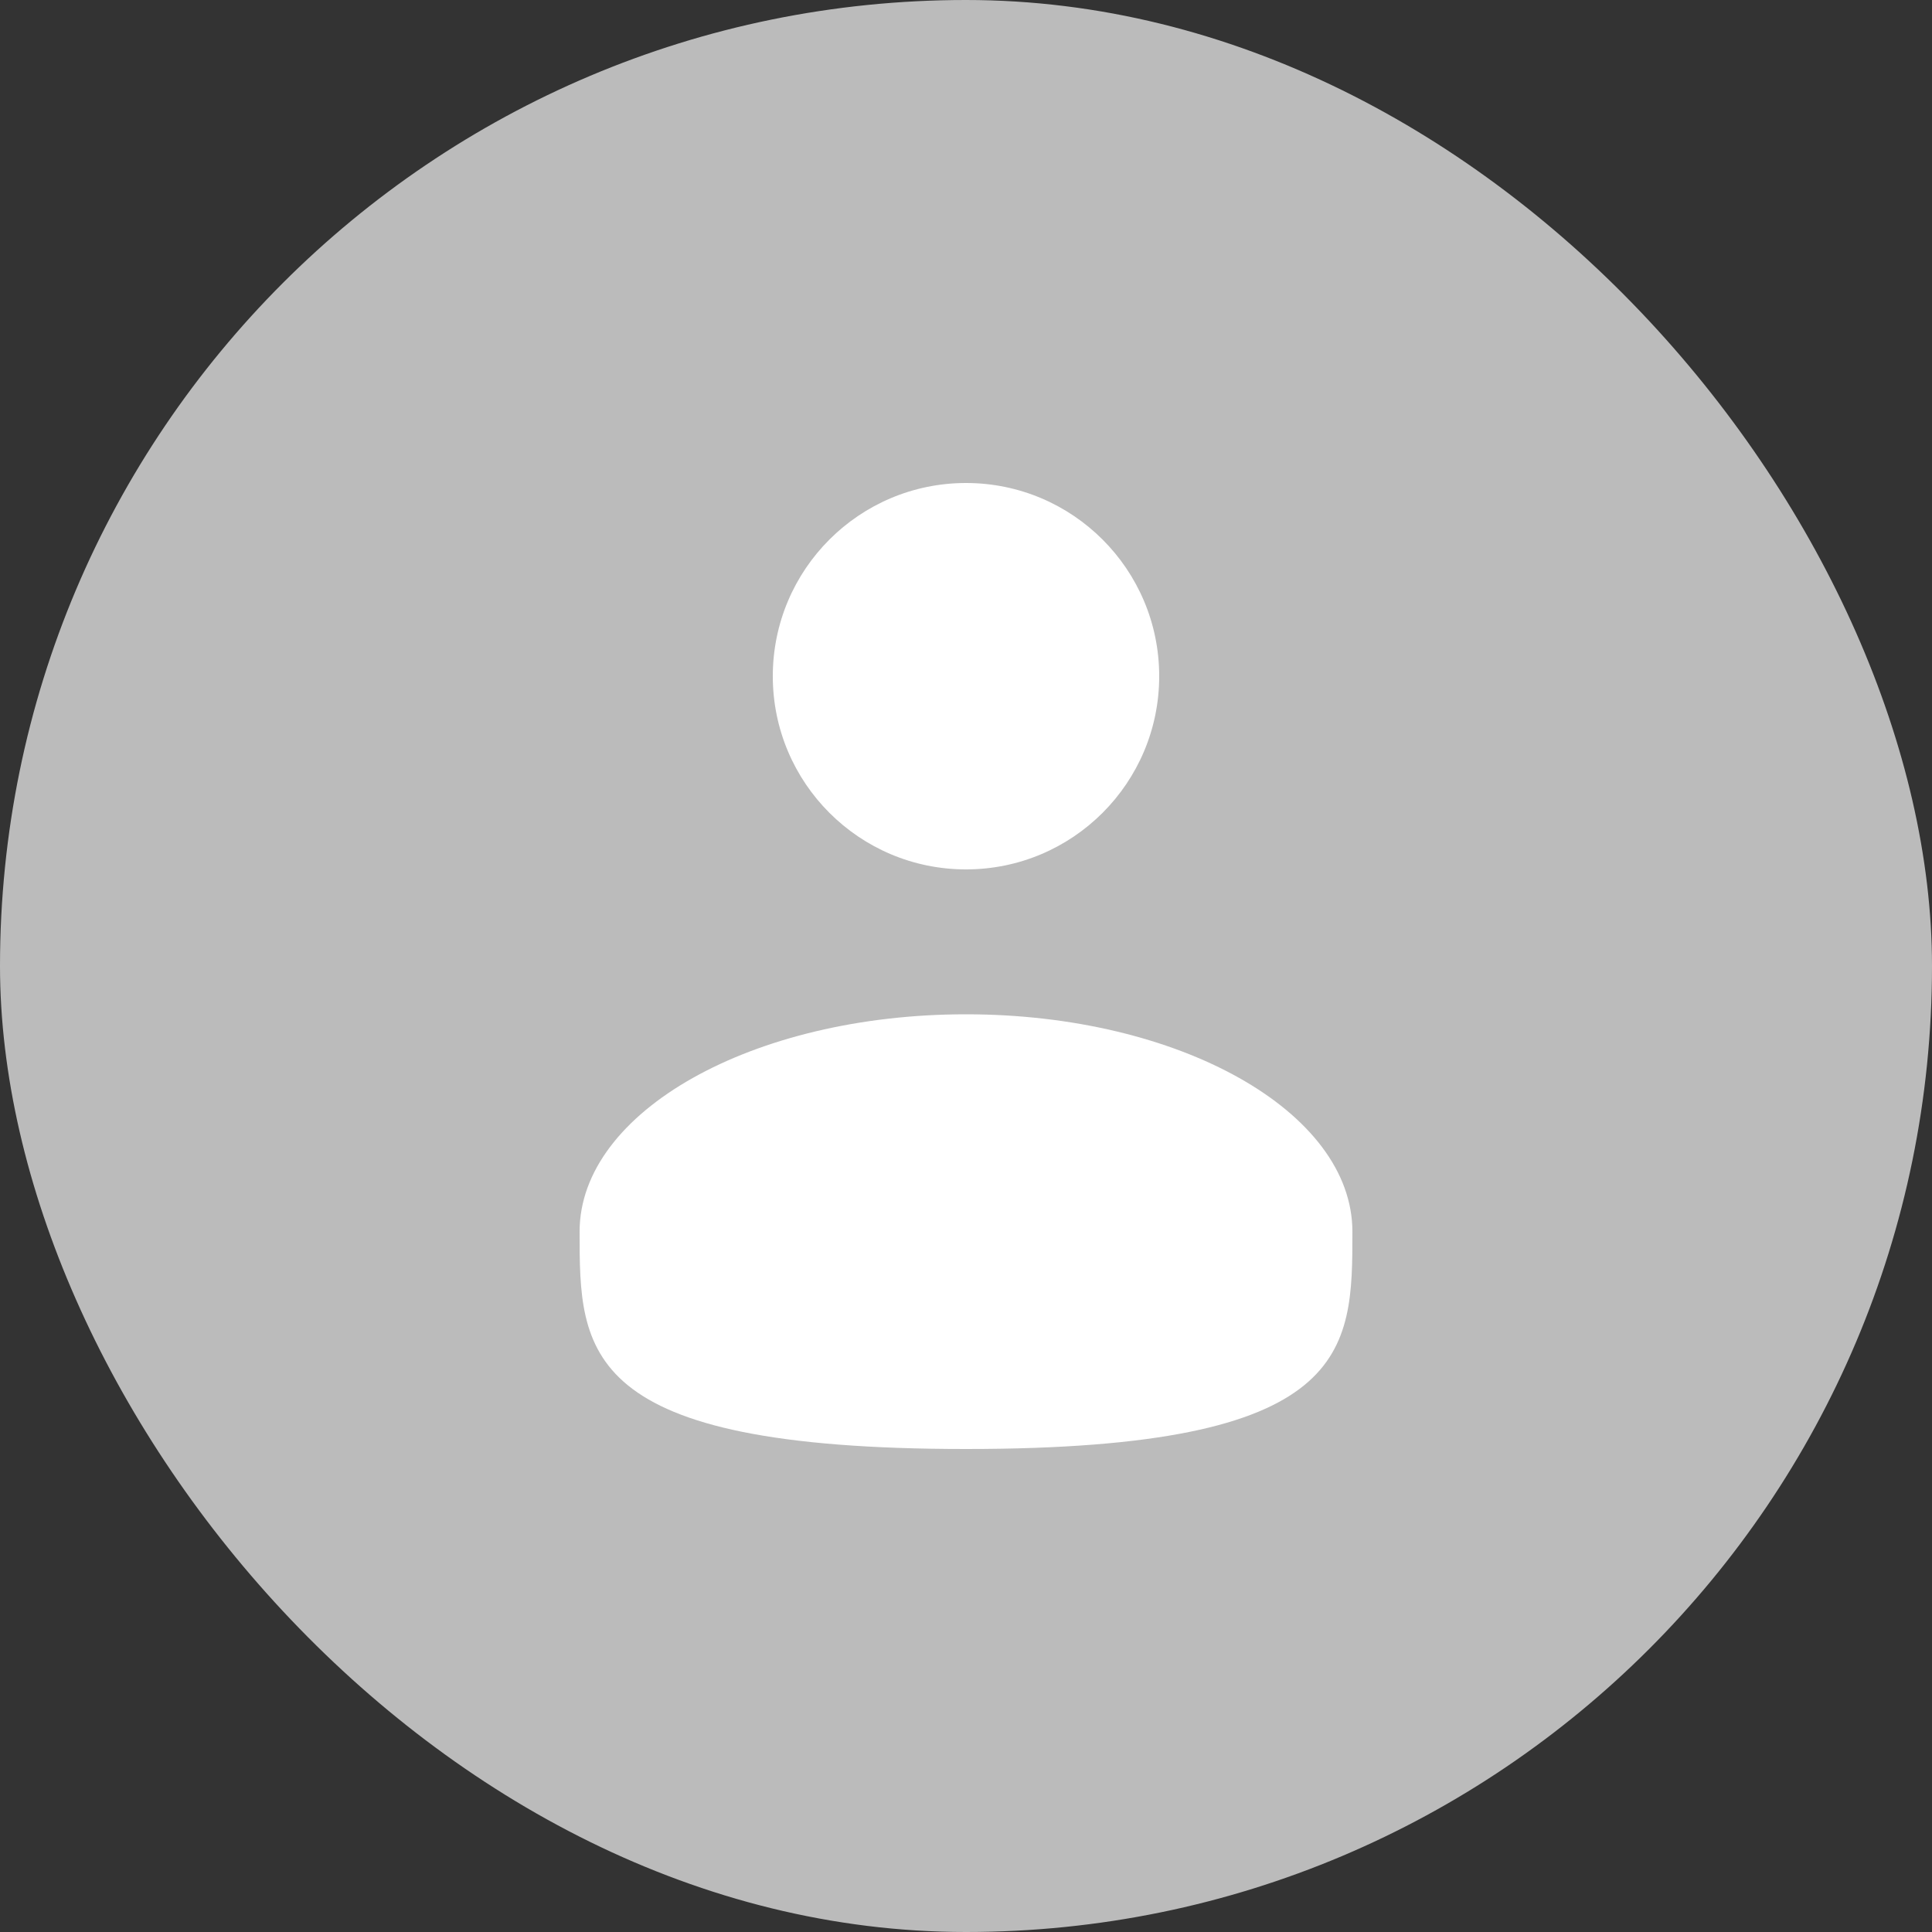
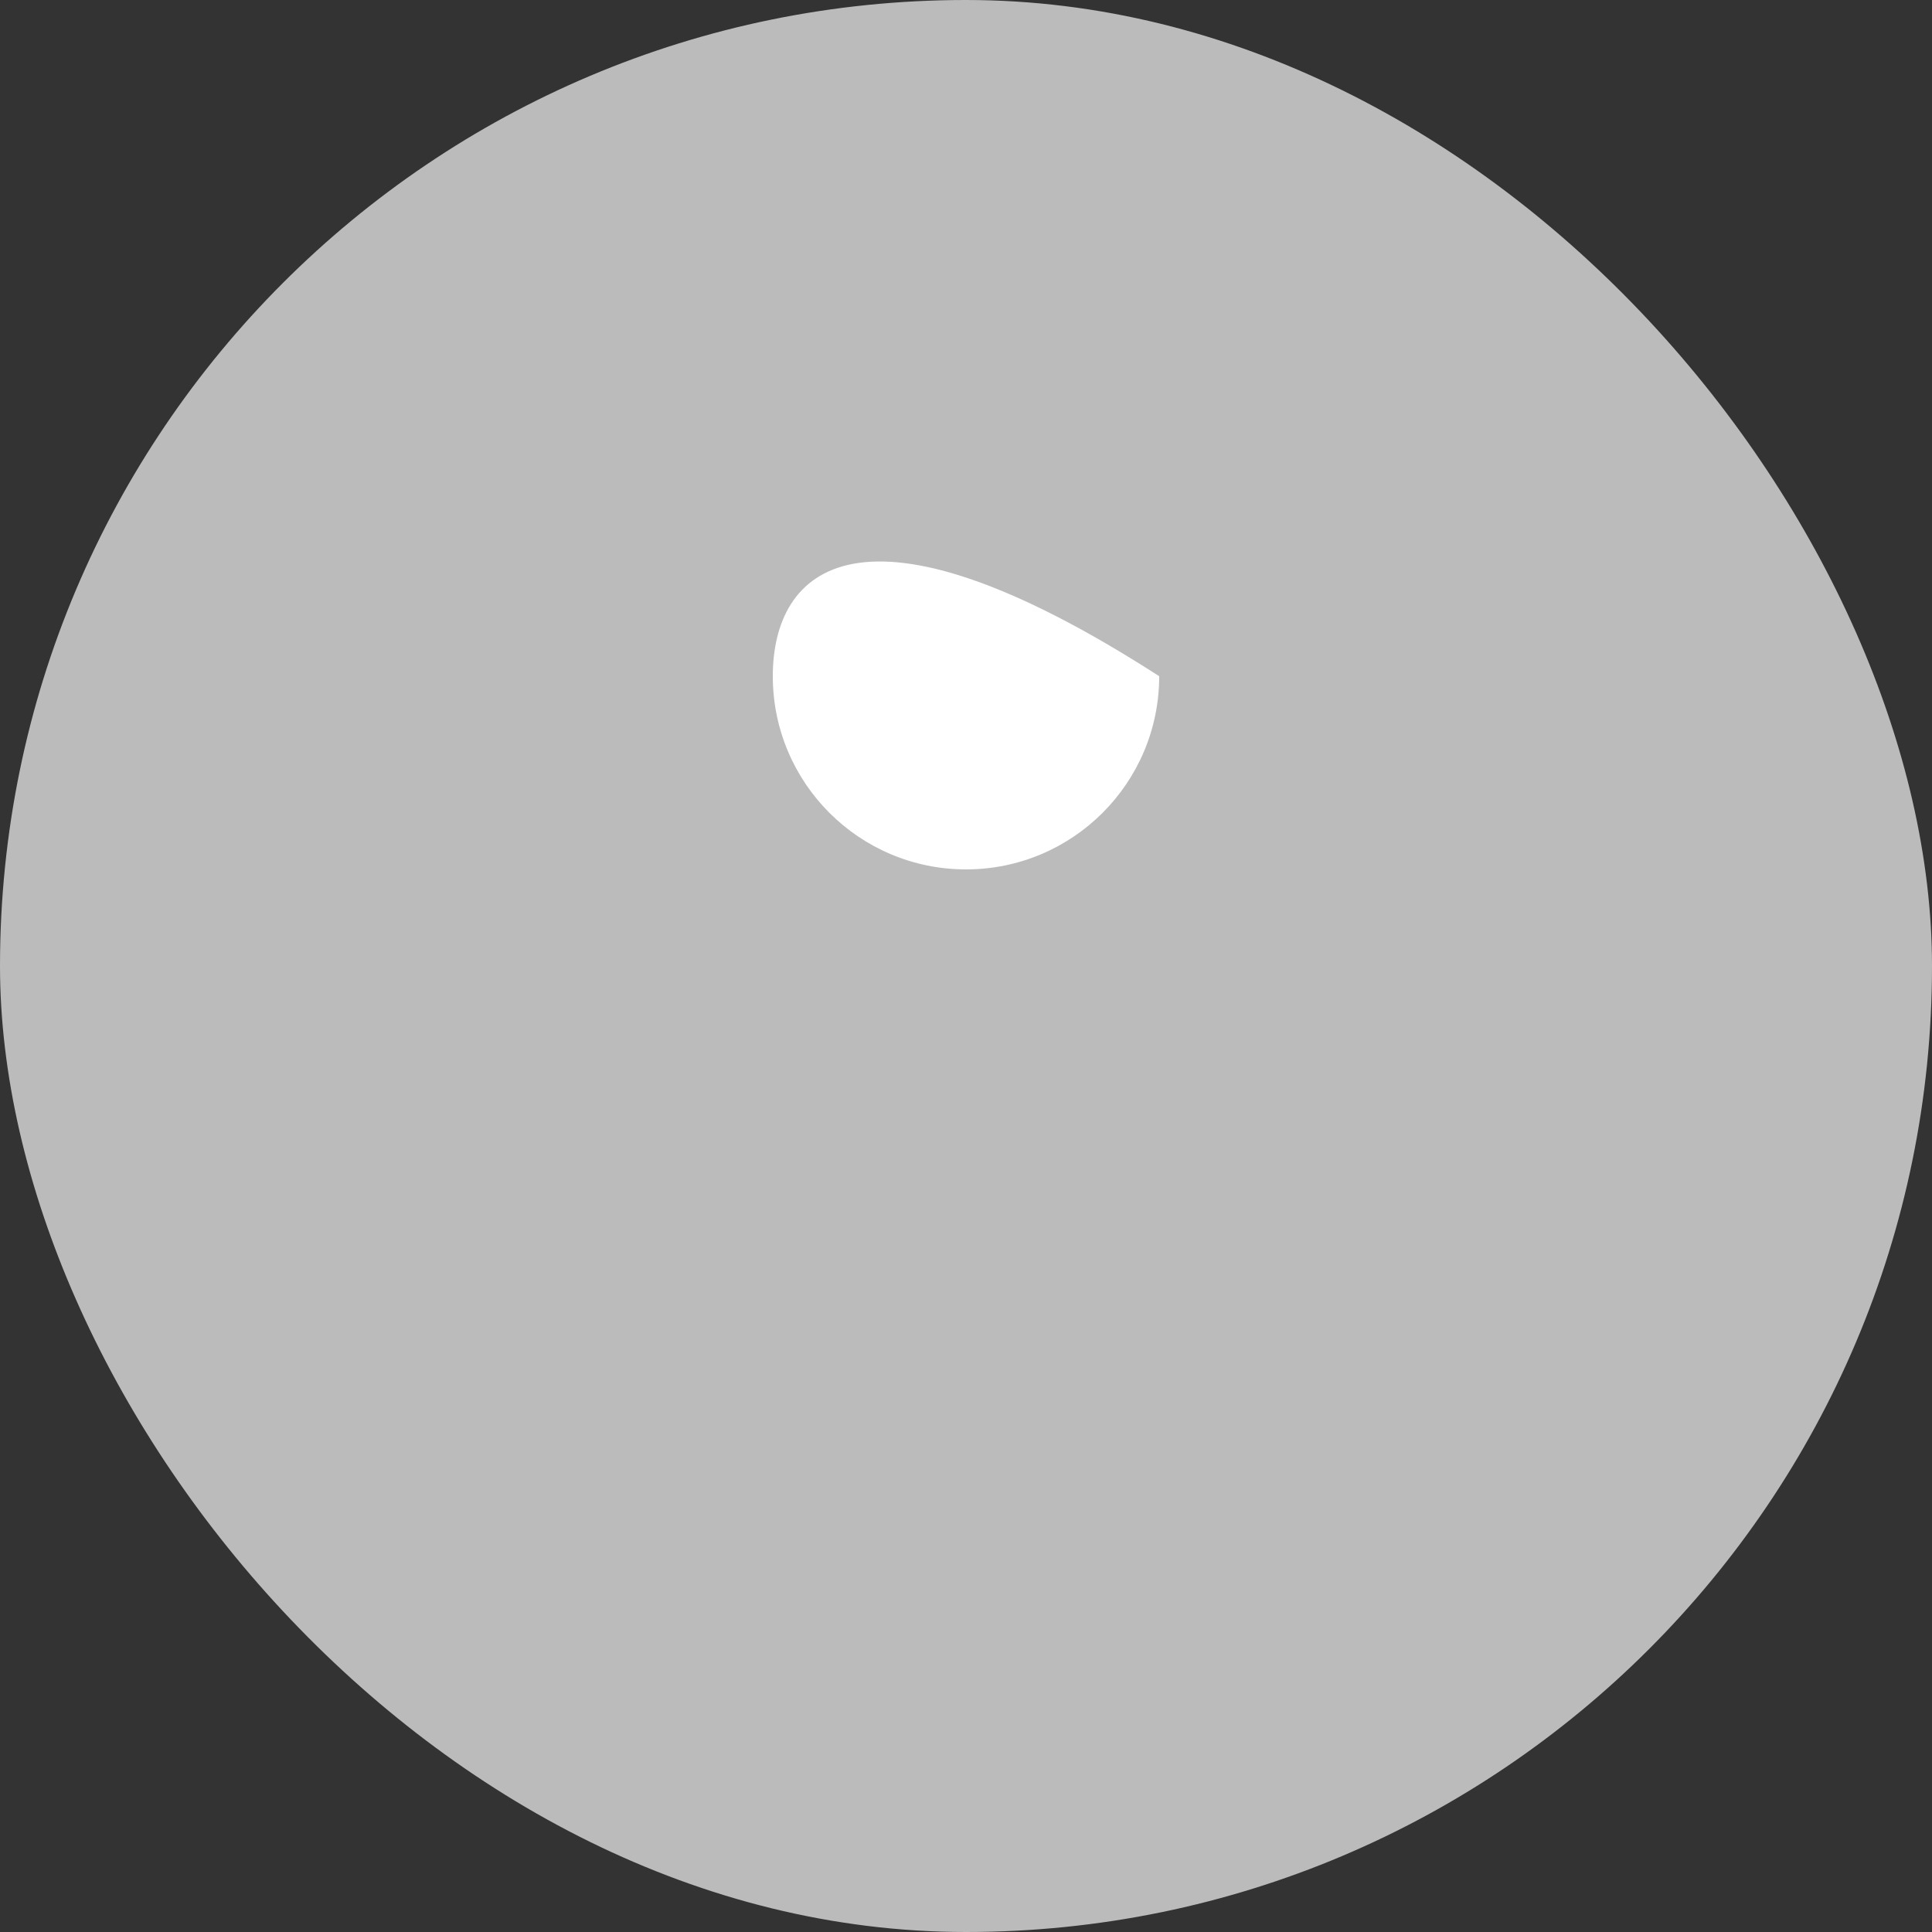
<svg xmlns="http://www.w3.org/2000/svg" width="80" height="80" viewBox="0 0 80 80" fill="none">
  <rect x="0" y="0" width="80" height="80" fill="#333333" stroke="none" />
  <rect width="80" height="80" rx="40" fill="#BBBBBB" />
-   <path d="M40 36C44.418 36 48 32.418 48 28C48 23.582 44.418 20 40 20C35.582 20 32 23.582 32 28C32 32.418 35.582 36 40 36Z" fill="white" />
-   <path d="M56 51C56 55.97 56 60 40 60C24 60 24 55.97 24 51C24 46.03 31.164 42 40 42C48.836 42 56 46.03 56 51Z" fill="white" />
+   <path d="M40 36C44.418 36 48 32.418 48 28C35.582 20 32 23.582 32 28C32 32.418 35.582 36 40 36Z" fill="white" />
</svg>